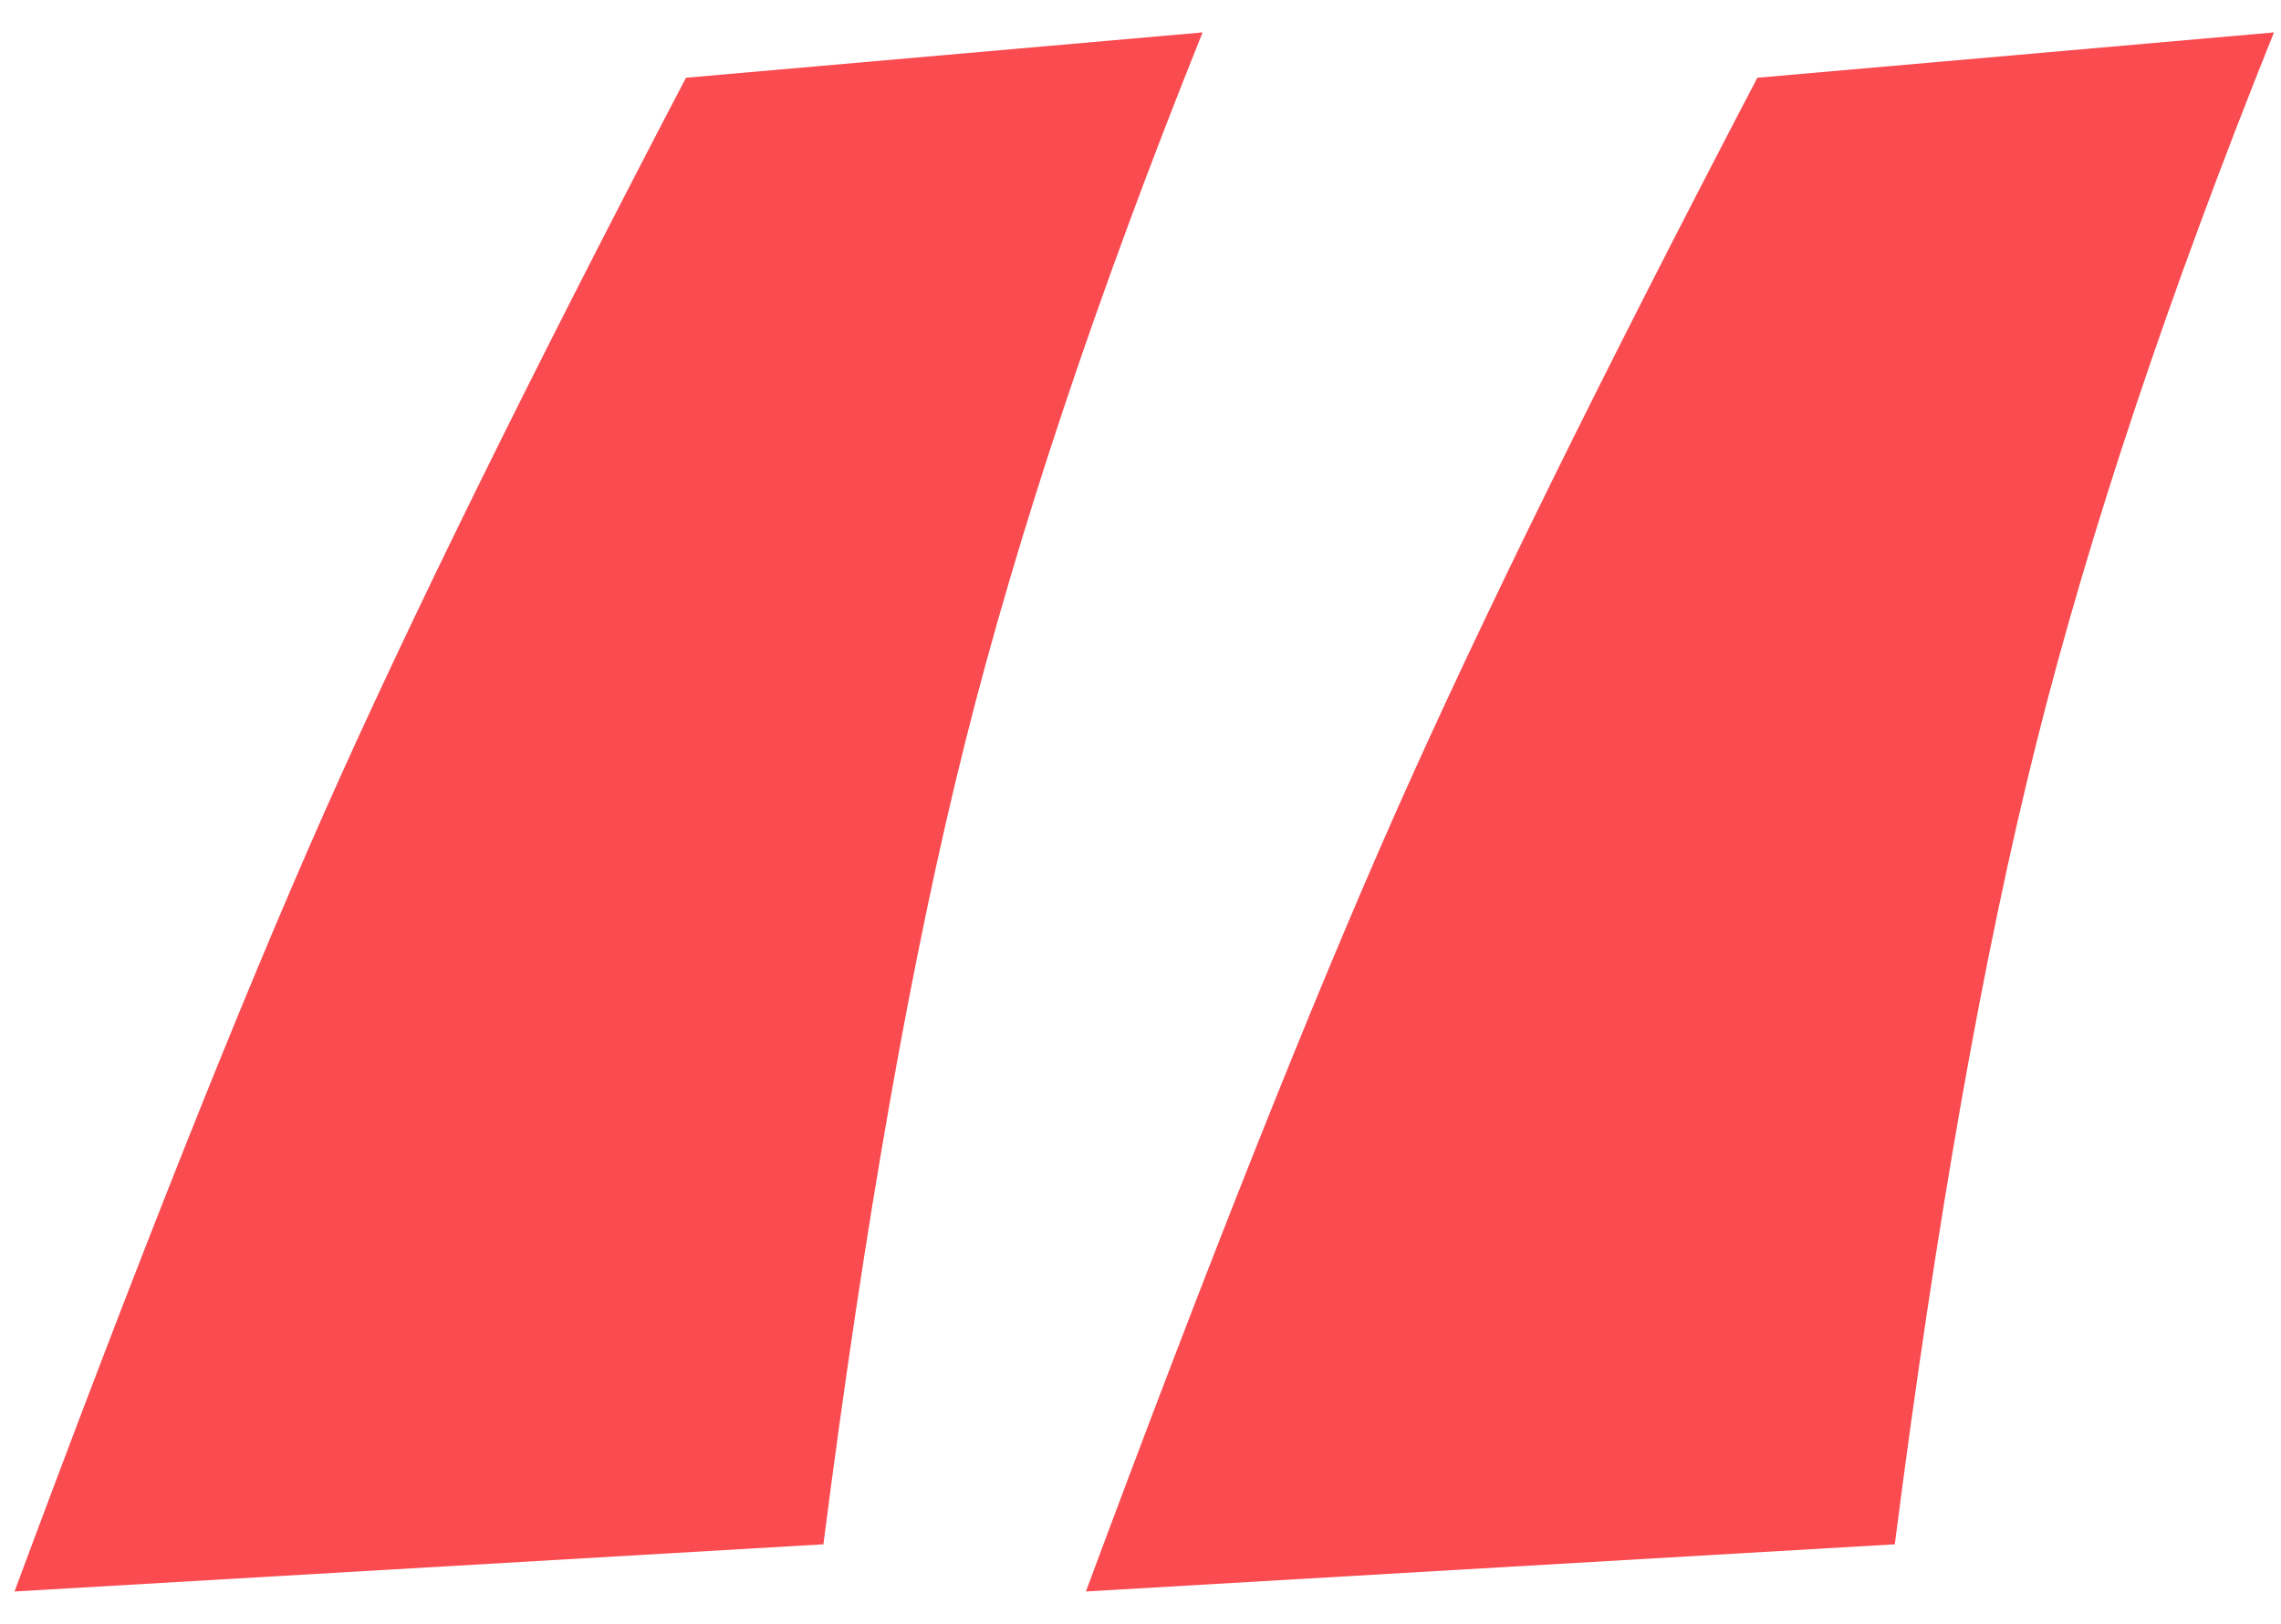
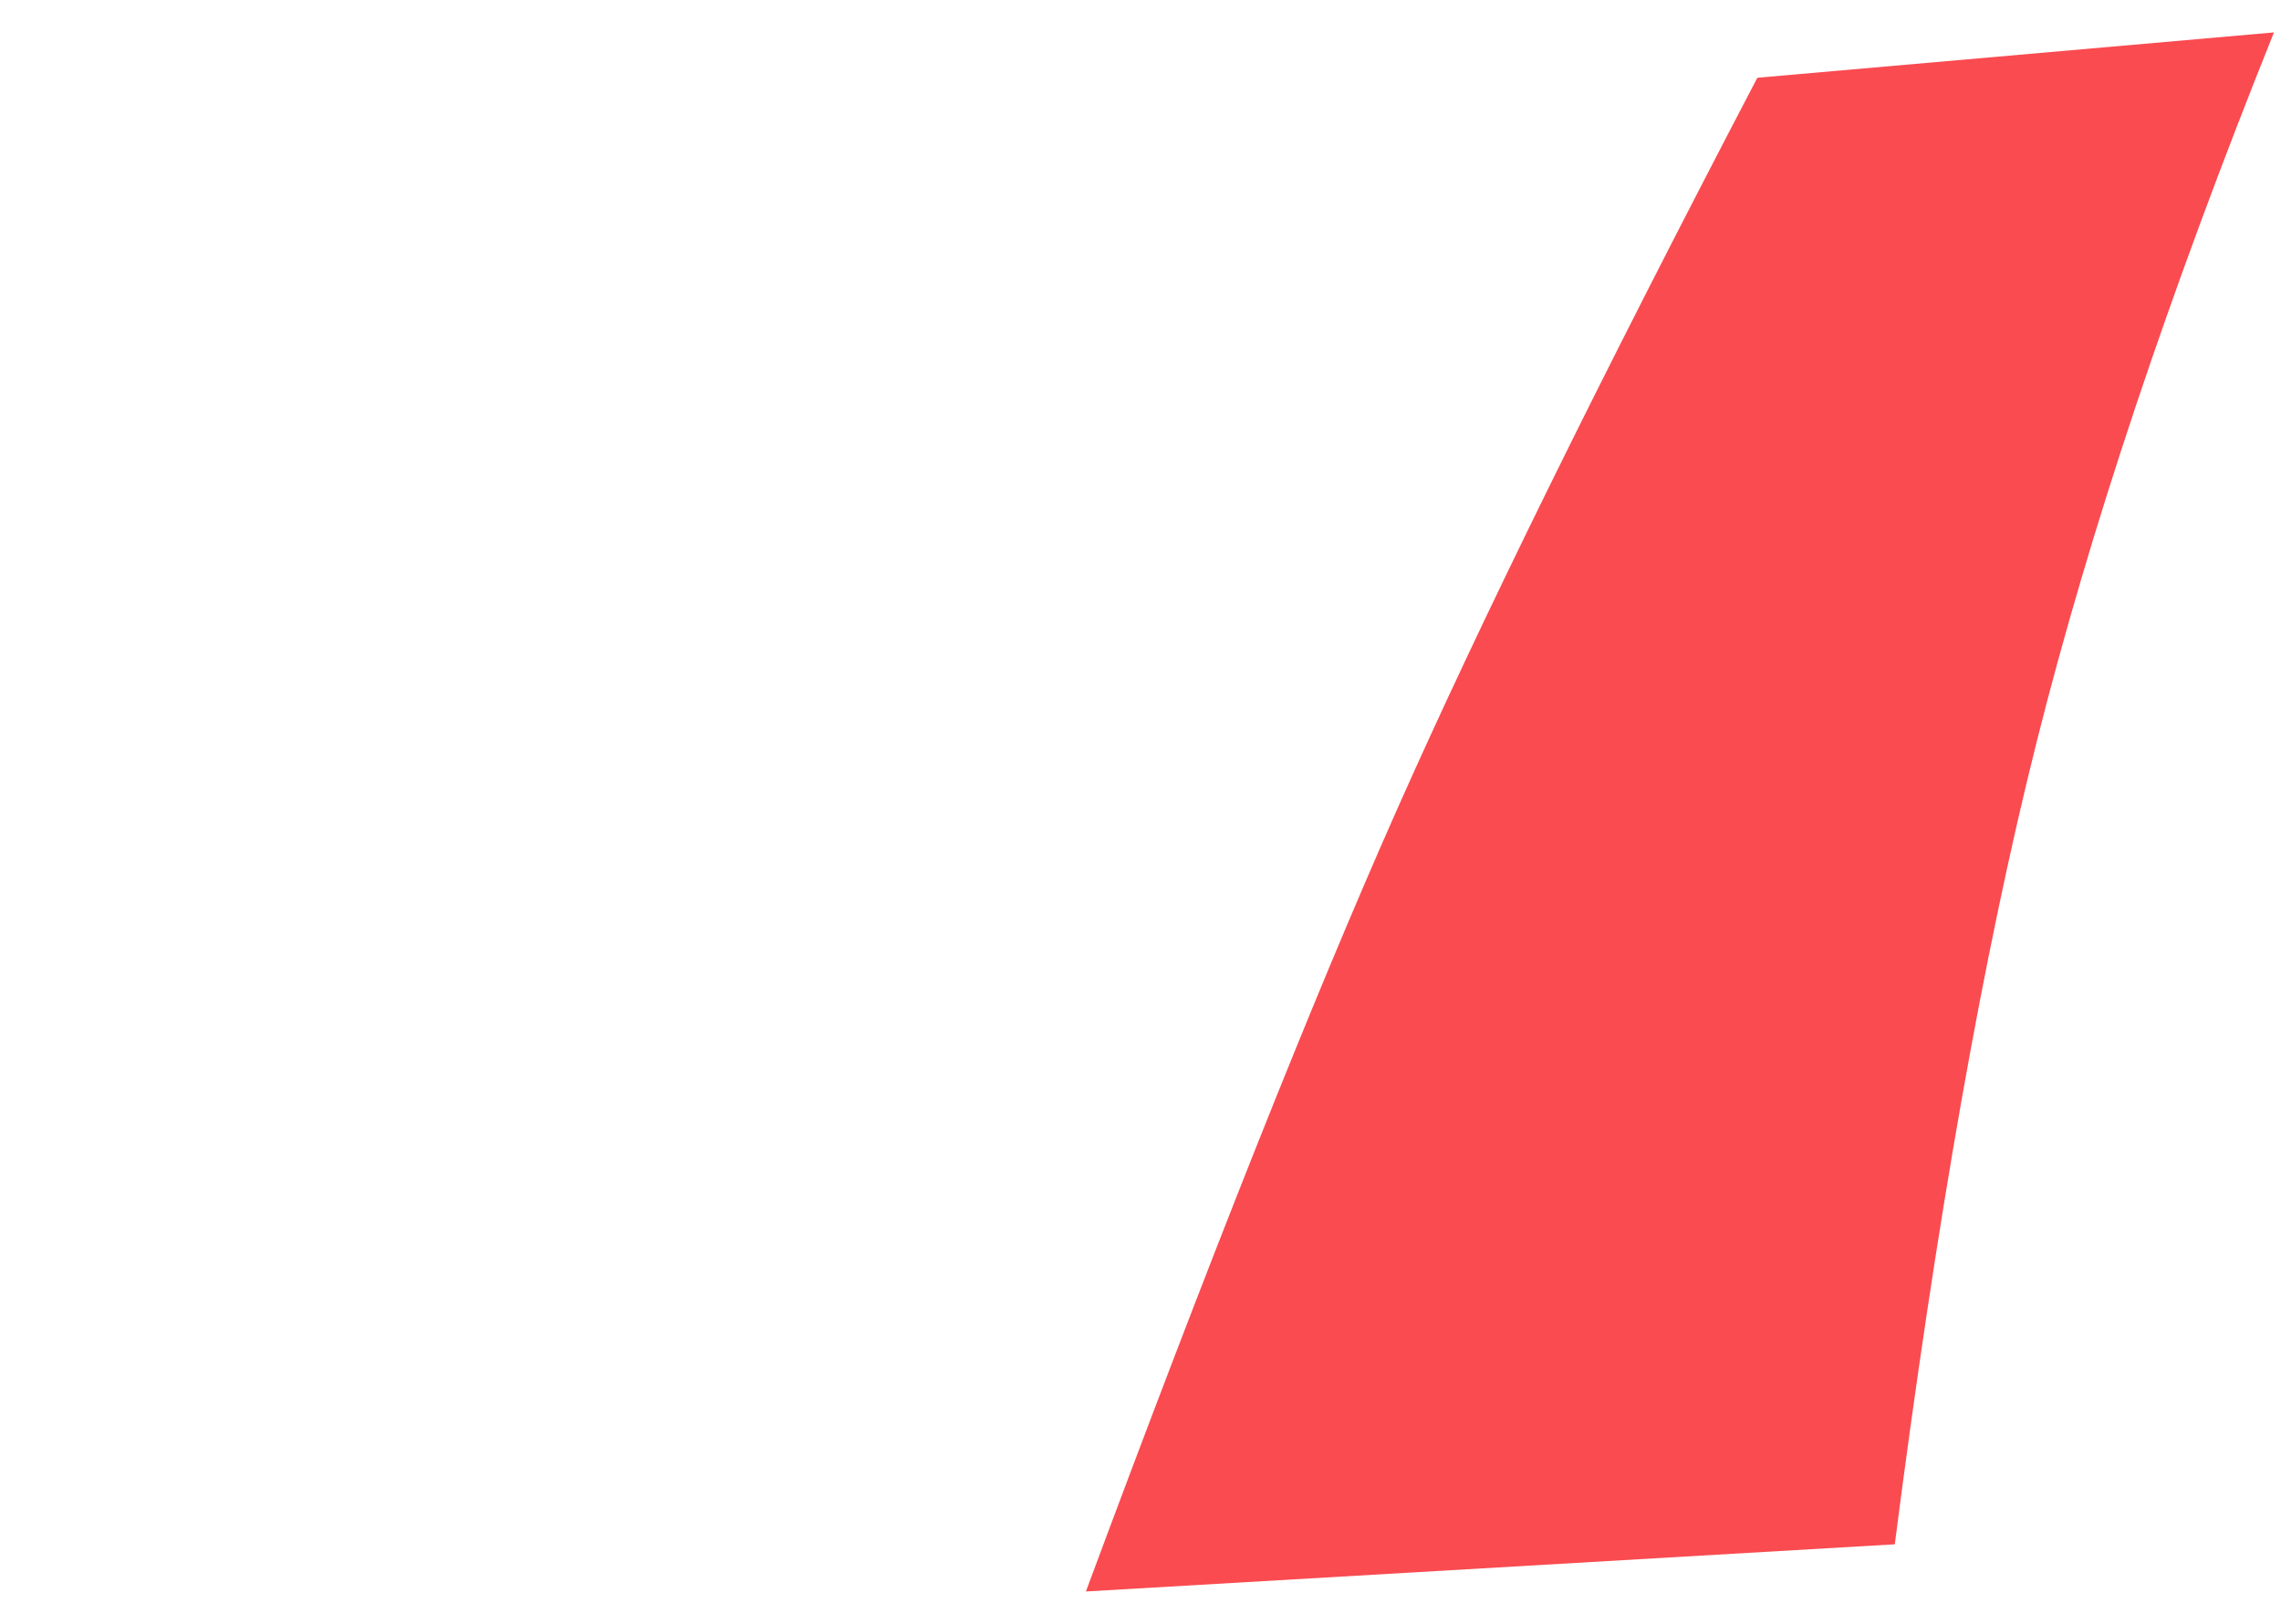
<svg xmlns="http://www.w3.org/2000/svg" width="66px" height="47px" viewBox="0 0 66 47" version="1.1">
  <title>Group</title>
  <g id="Page-1" stroke="none" stroke-width="1" fill="none" fill-rule="evenodd">
    <g id="Group" transform="translate(0.42, 0.938)" fill="#F94B50">
-       <path d="M19.428,1.312 L34.376,0 C31.327,7.592 29.037,14.442 27.505,20.549 C25.973,26.656 24.607,34.389 23.405,43.748 L0,45.113 C3.556,35.543 6.547,28.024 8.971,22.557 C11.396,17.09 14.882,10.008 19.428,1.312 Z" id="Path" />
      <path d="M50.428,1.312 L65.376,0 C62.327,7.592 60.037,14.442 58.505,20.549 C56.973,26.656 55.607,34.389 54.405,43.748 L31,45.113 C34.556,35.543 37.547,28.024 39.971,22.557 C42.396,17.09 45.882,10.008 50.428,1.312 Z" id="Path" />
    </g>
  </g>
</svg>